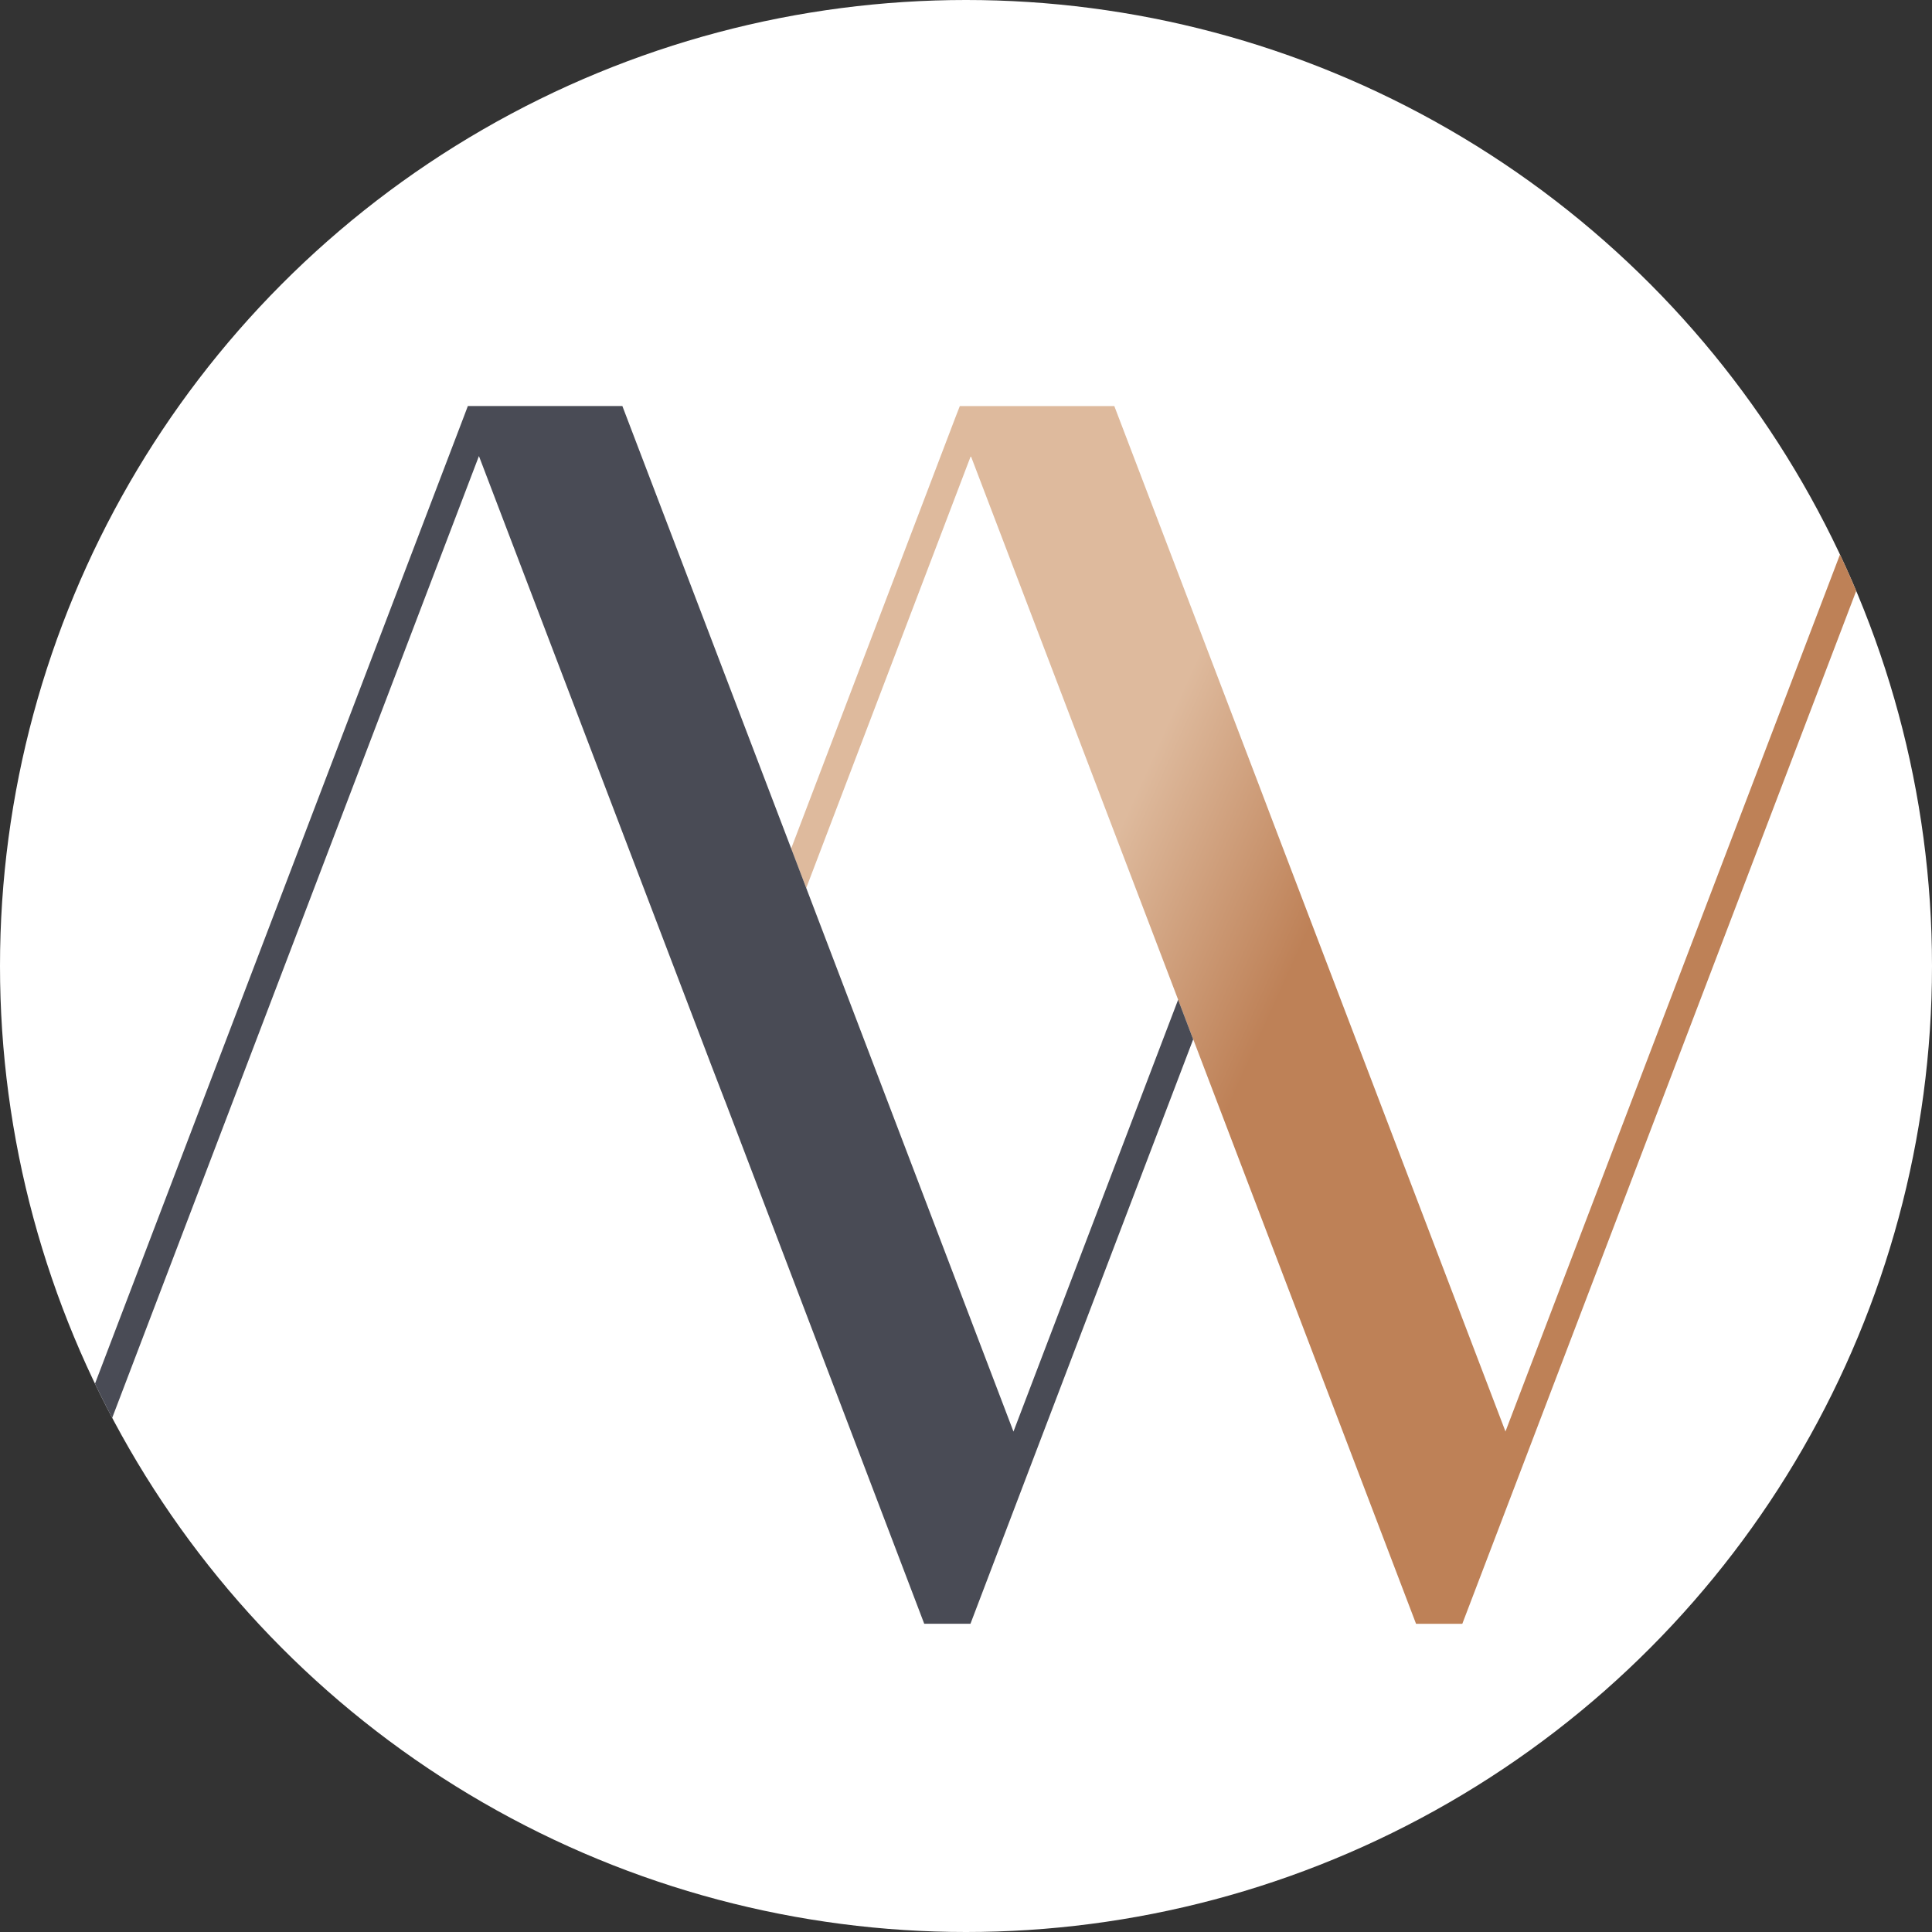
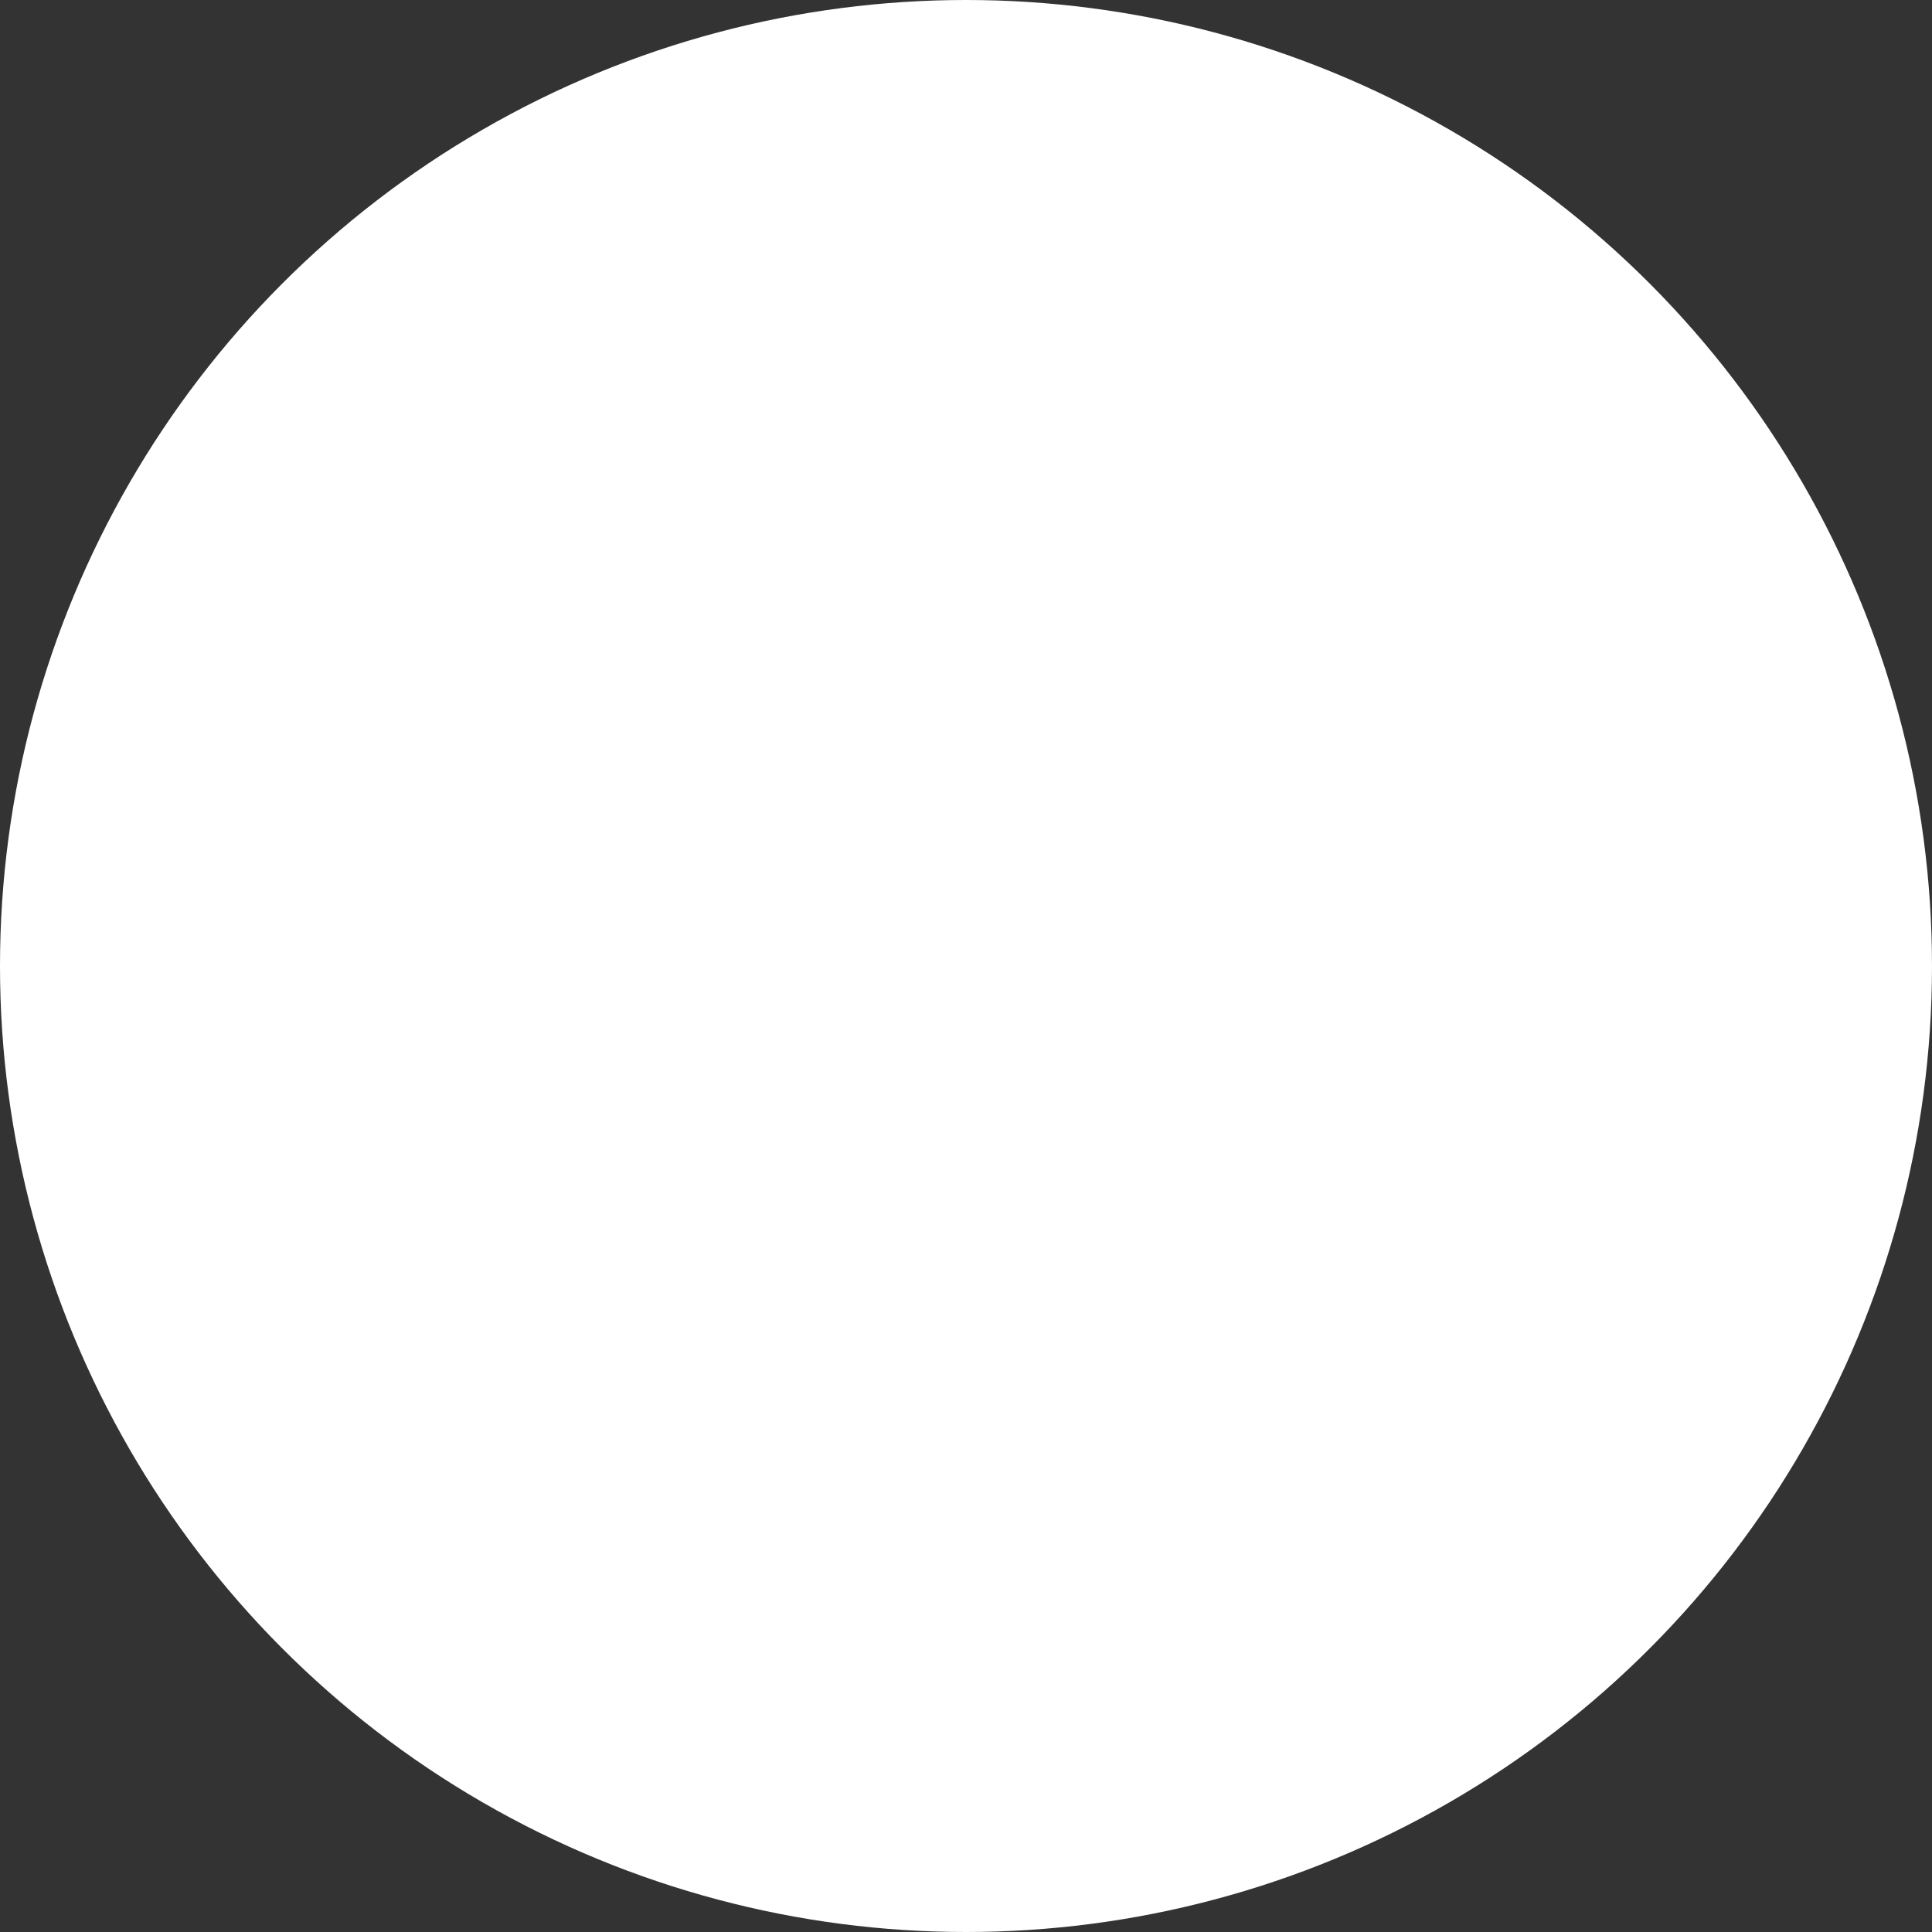
<svg xmlns="http://www.w3.org/2000/svg" width="163" height="163" viewBox="0 0 163 163">
  <rect x="0" y="0" width="163" height="163" fill="#333333" stroke="none" />
  <defs>
    <clipPath id="clip-path">
-       <circle id="Ellipse_9" data-name="Ellipse 9" cx="81.5" cy="81.5" r="81.5" transform="translate(1233 1297)" fill="#fff" />
-     </clipPath>
+       </clipPath>
    <linearGradient id="linear-gradient" x1="0.693" y1="0.46" x2="0.109" y2="0.178" gradientUnits="objectBoundingBox">
      <stop offset="0.35" stop-color="#be8157" />
      <stop offset="0.64" stop-color="#deba9d" />
    </linearGradient>
  </defs>
  <g id="gfx-favicon" transform="translate(-1233 -1297)">
    <circle id="gfx-favicon-2" data-name="gfx-favicon" cx="81.5" cy="81.5" r="81.5" transform="translate(1233 1297)" fill="#fff" />
    <g id="Gruppe_maskieren_8" data-name="Gruppe maskieren 8" clip-path="url(#clip-path)">
-       <path id="Pfad_626" data-name="Pfad 626" d="M352,15.11,317.73,104.979l-4.911,12.869h-3.9l-18.8-49.316-.006-.006-1.268-3.333v-.006L271.355,19.318,257.468,55.771,256.2,52.437v-.006l13.887-36.452.339-.869h13.036l12.25,32.1,1.268,3.339,19.482,51.071,33-86.512Z" transform="translate(1043.552 1316.152)" fill="url(#linear-gradient)" />
-       <path id="Pfad_627" data-name="Pfad 627" d="M244.921,68.529l-13.893,36.44-4.9,12.869h-3.9l-16.8-44.1-.006-.006-1.28-3.327V70.4L184.659,19.32l-37.565,98.518H144.54L183.391,15.981l.333-.881H196.76L211,52.421l.006.006v.006l1.268,3.333,17.482,45.857,13.893-36.435,1.268,3.333Z" transform="translate(1088.748 1316.156)" fill="#494b55" />
-     </g>
+       </g>
  </g>
</svg>